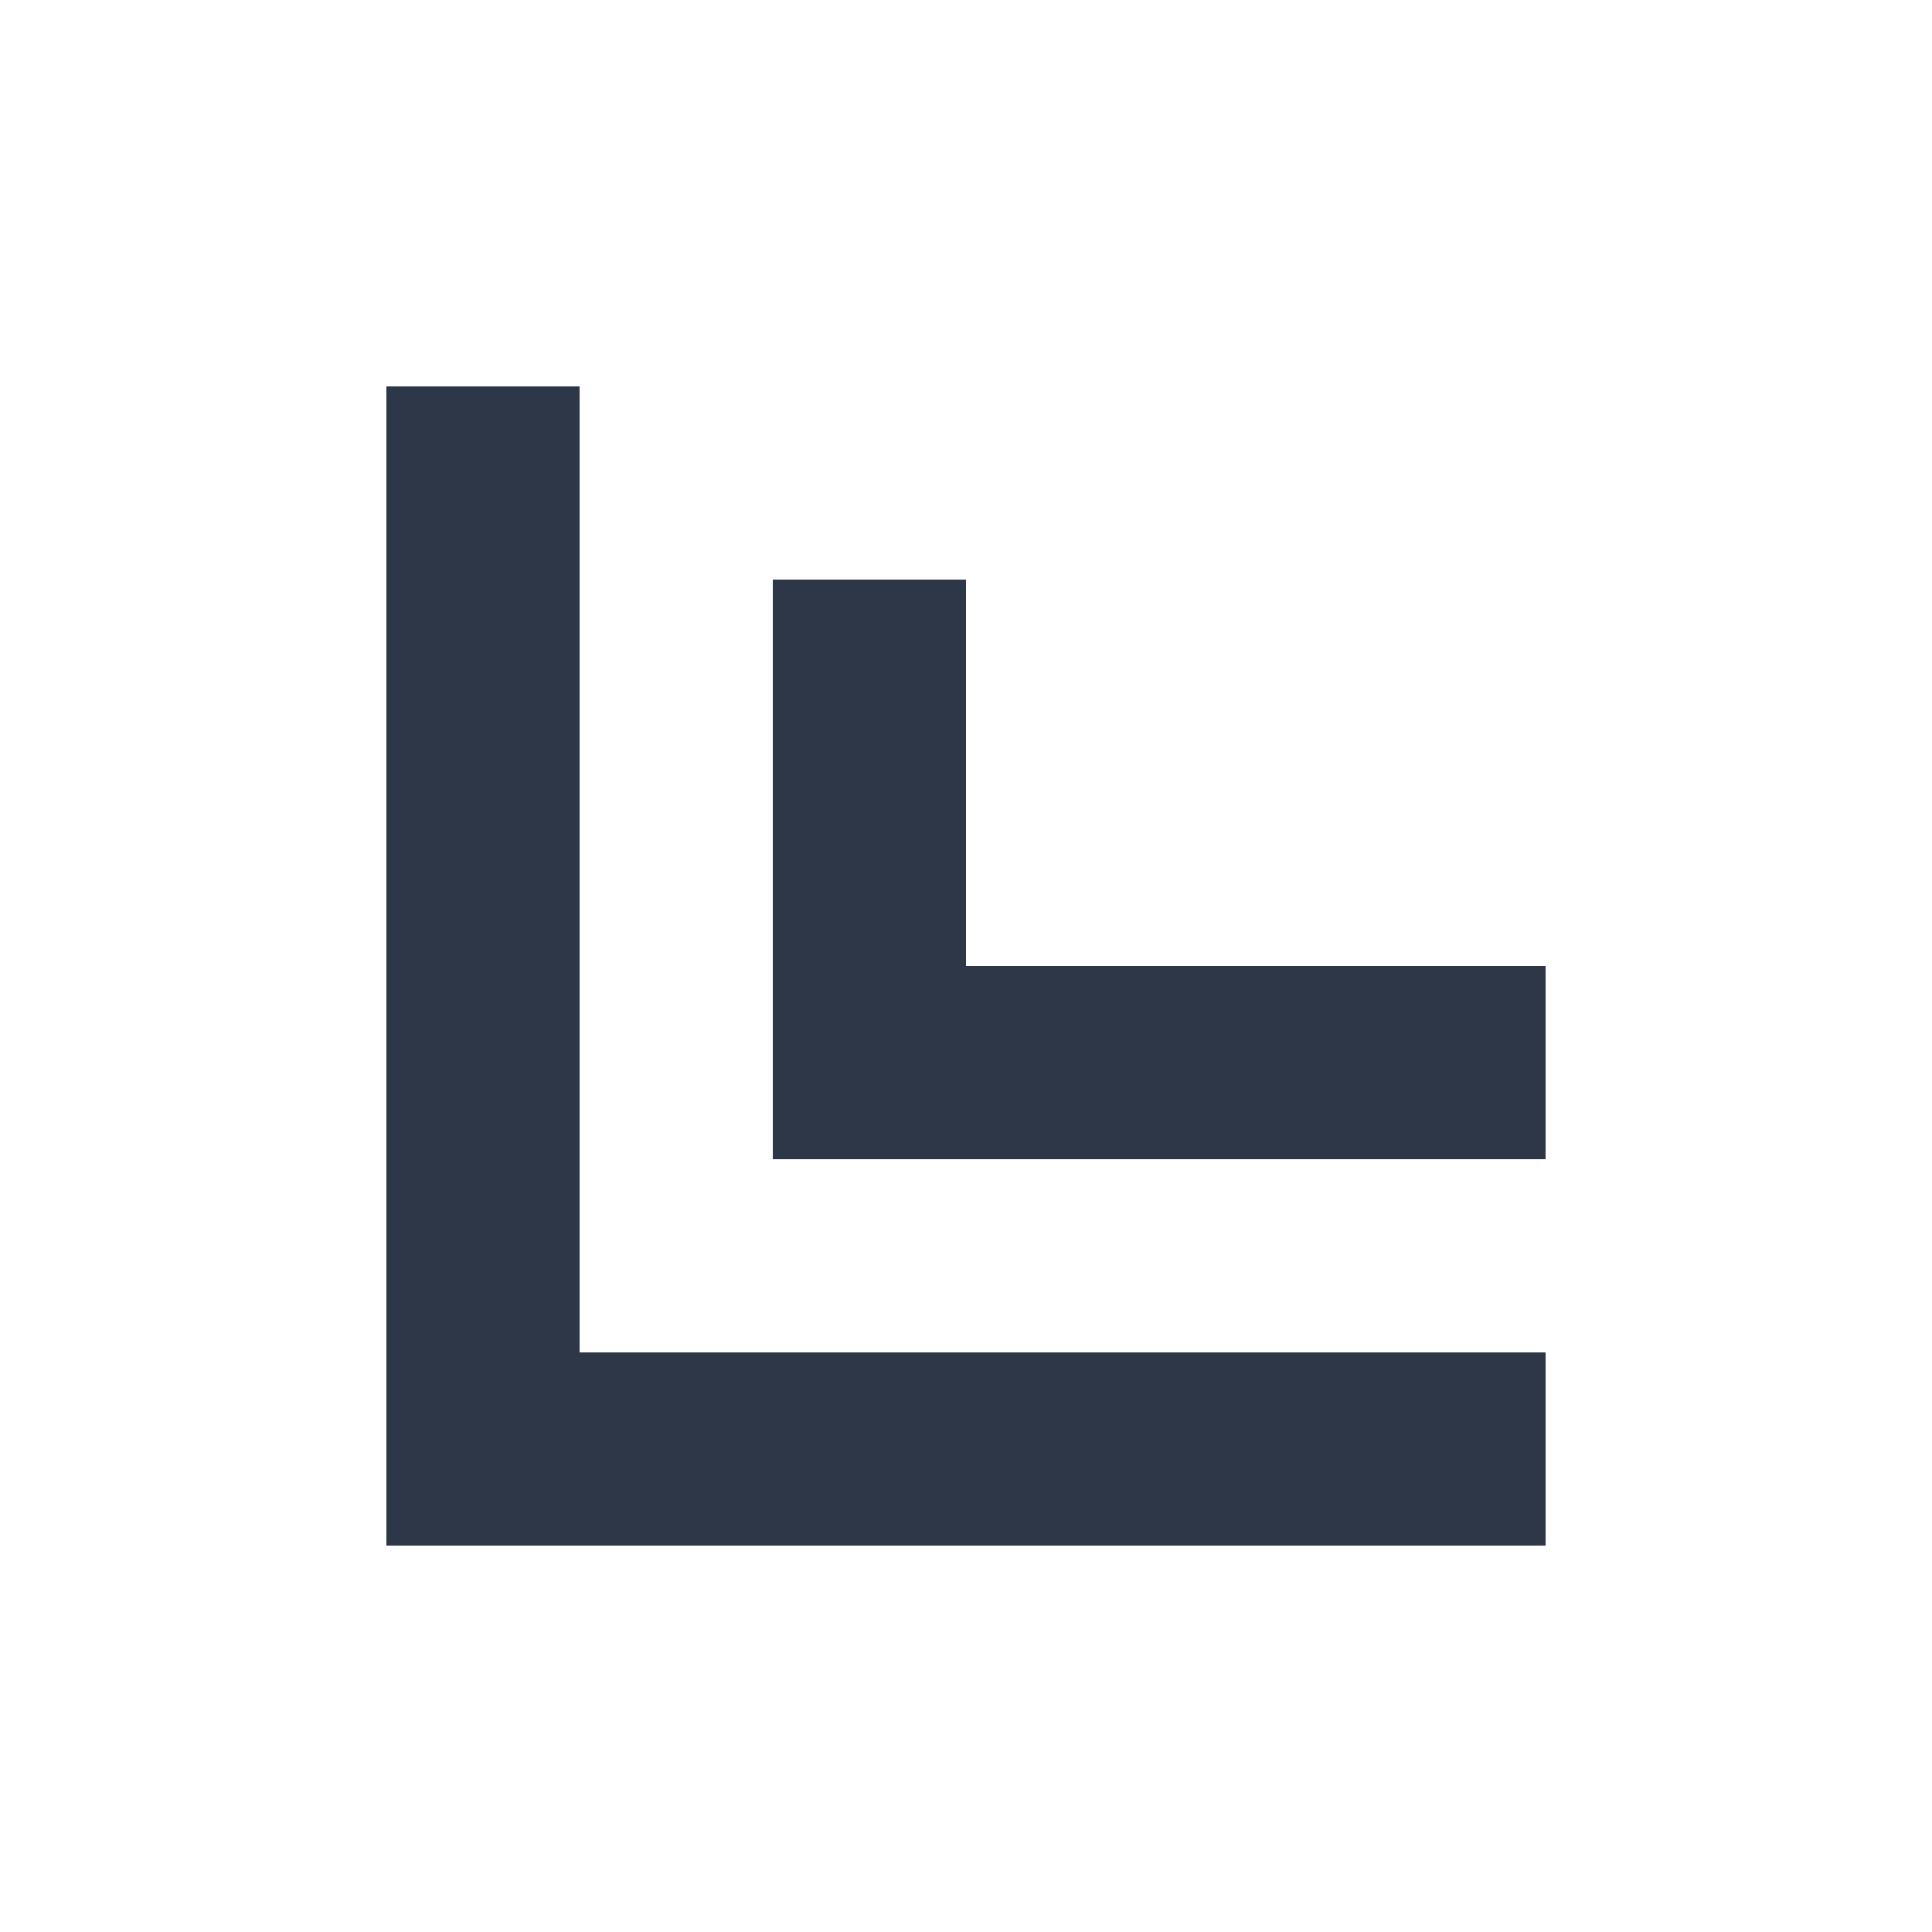
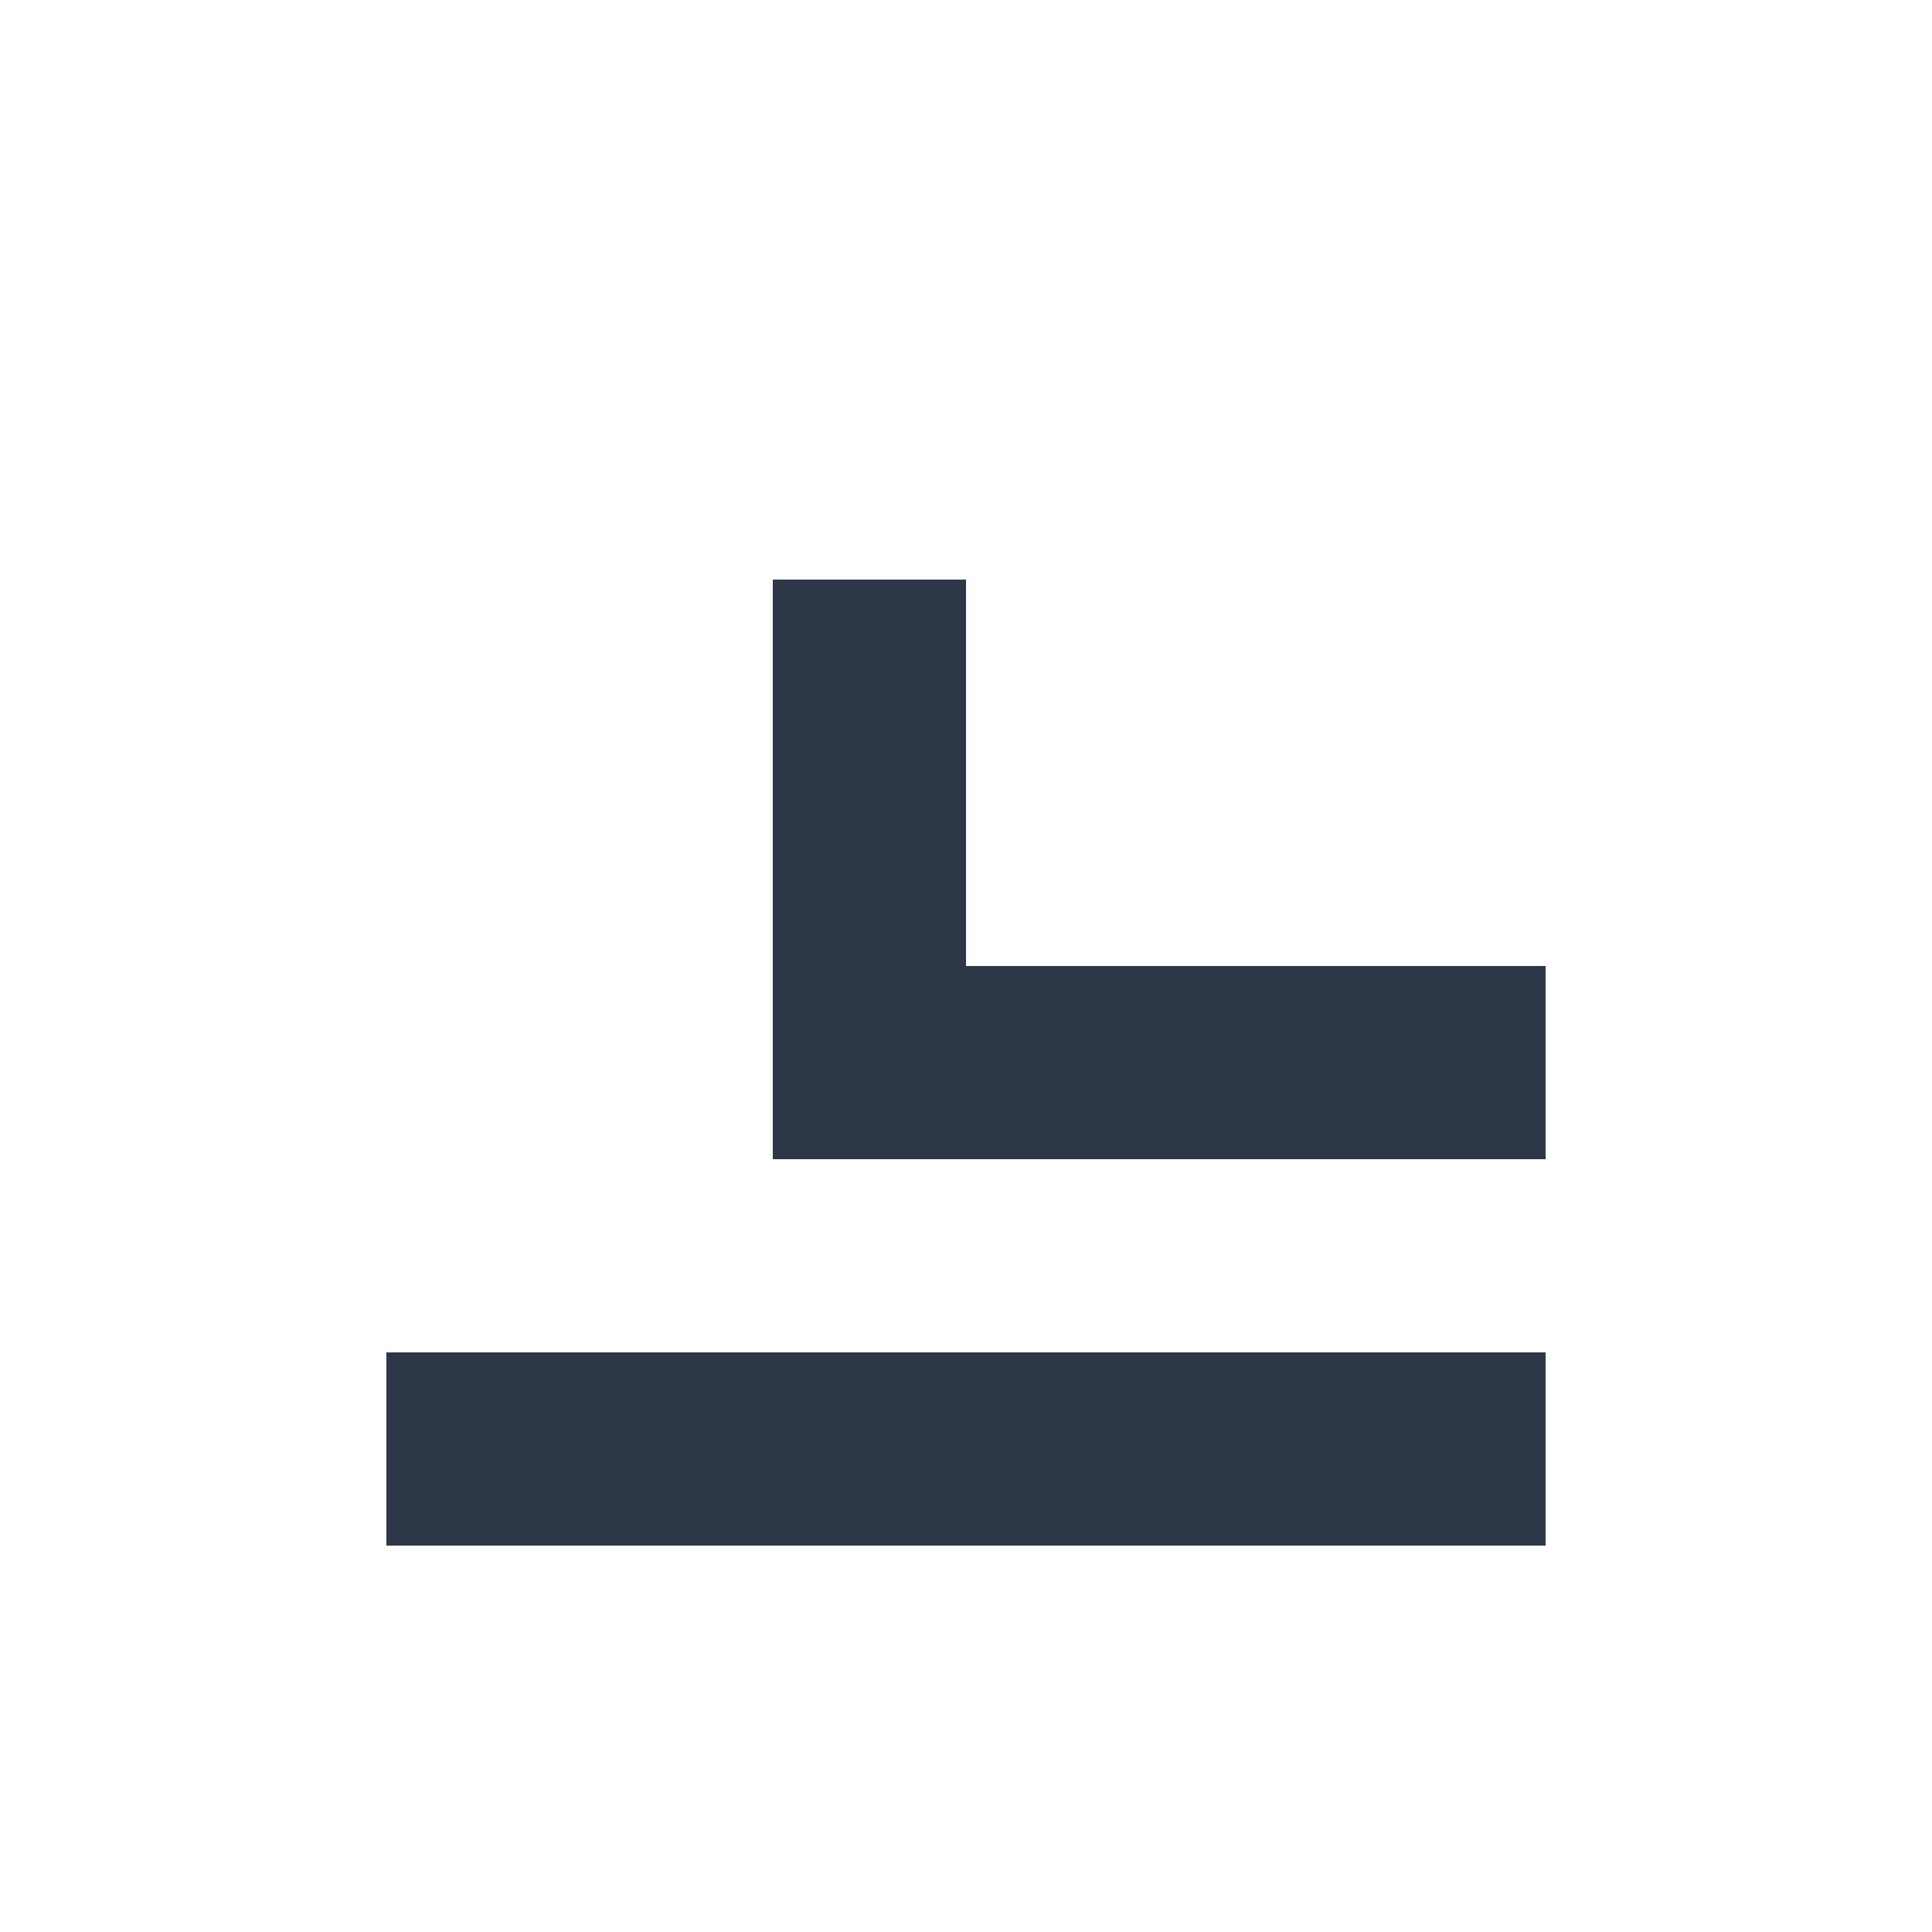
<svg xmlns="http://www.w3.org/2000/svg" class="logo__svg" width="100" height="100" viewBox="0 0 100 100" fill="none">
-   <path d="M20 80 H80 L80 70 H30 V20 H20 Z M40 60 H80 L80 50 H50 V30 H40 Z" fill="#2d3748" />
+   <path d="M20 80 H80 L80 70 H30 H20 Z M40 60 H80 L80 50 H50 V30 H40 Z" fill="#2d3748" />
</svg>